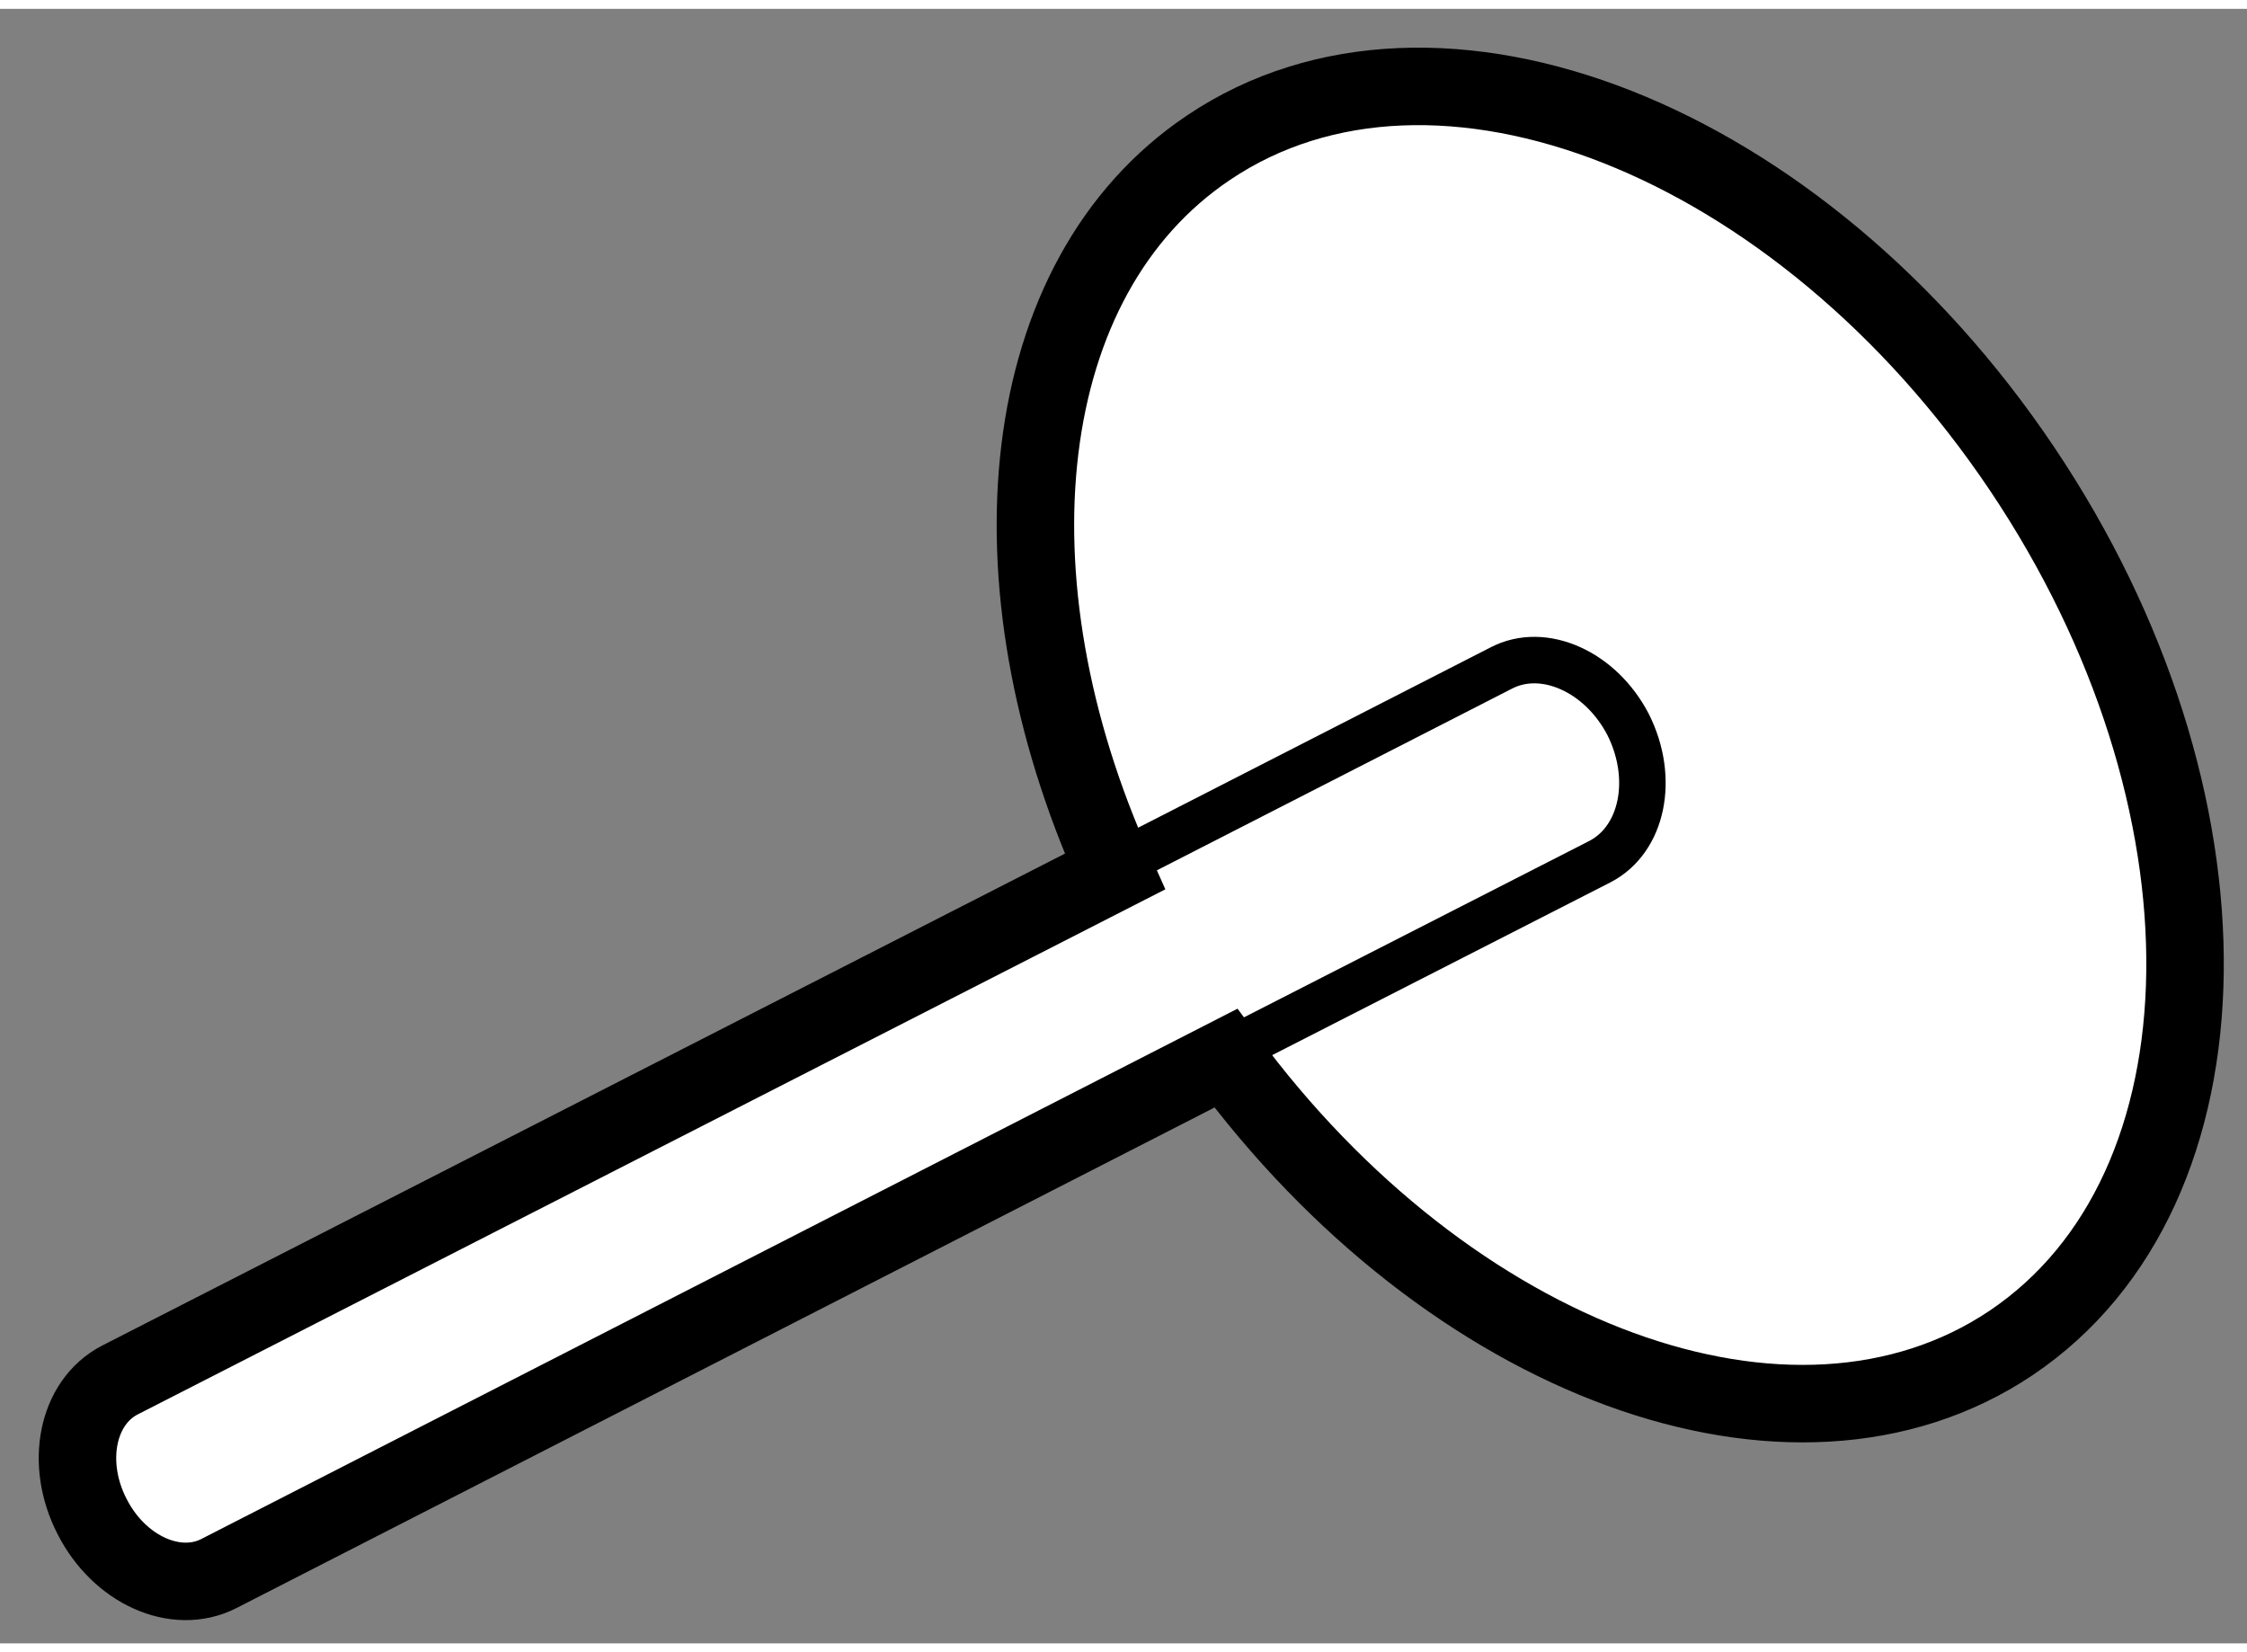
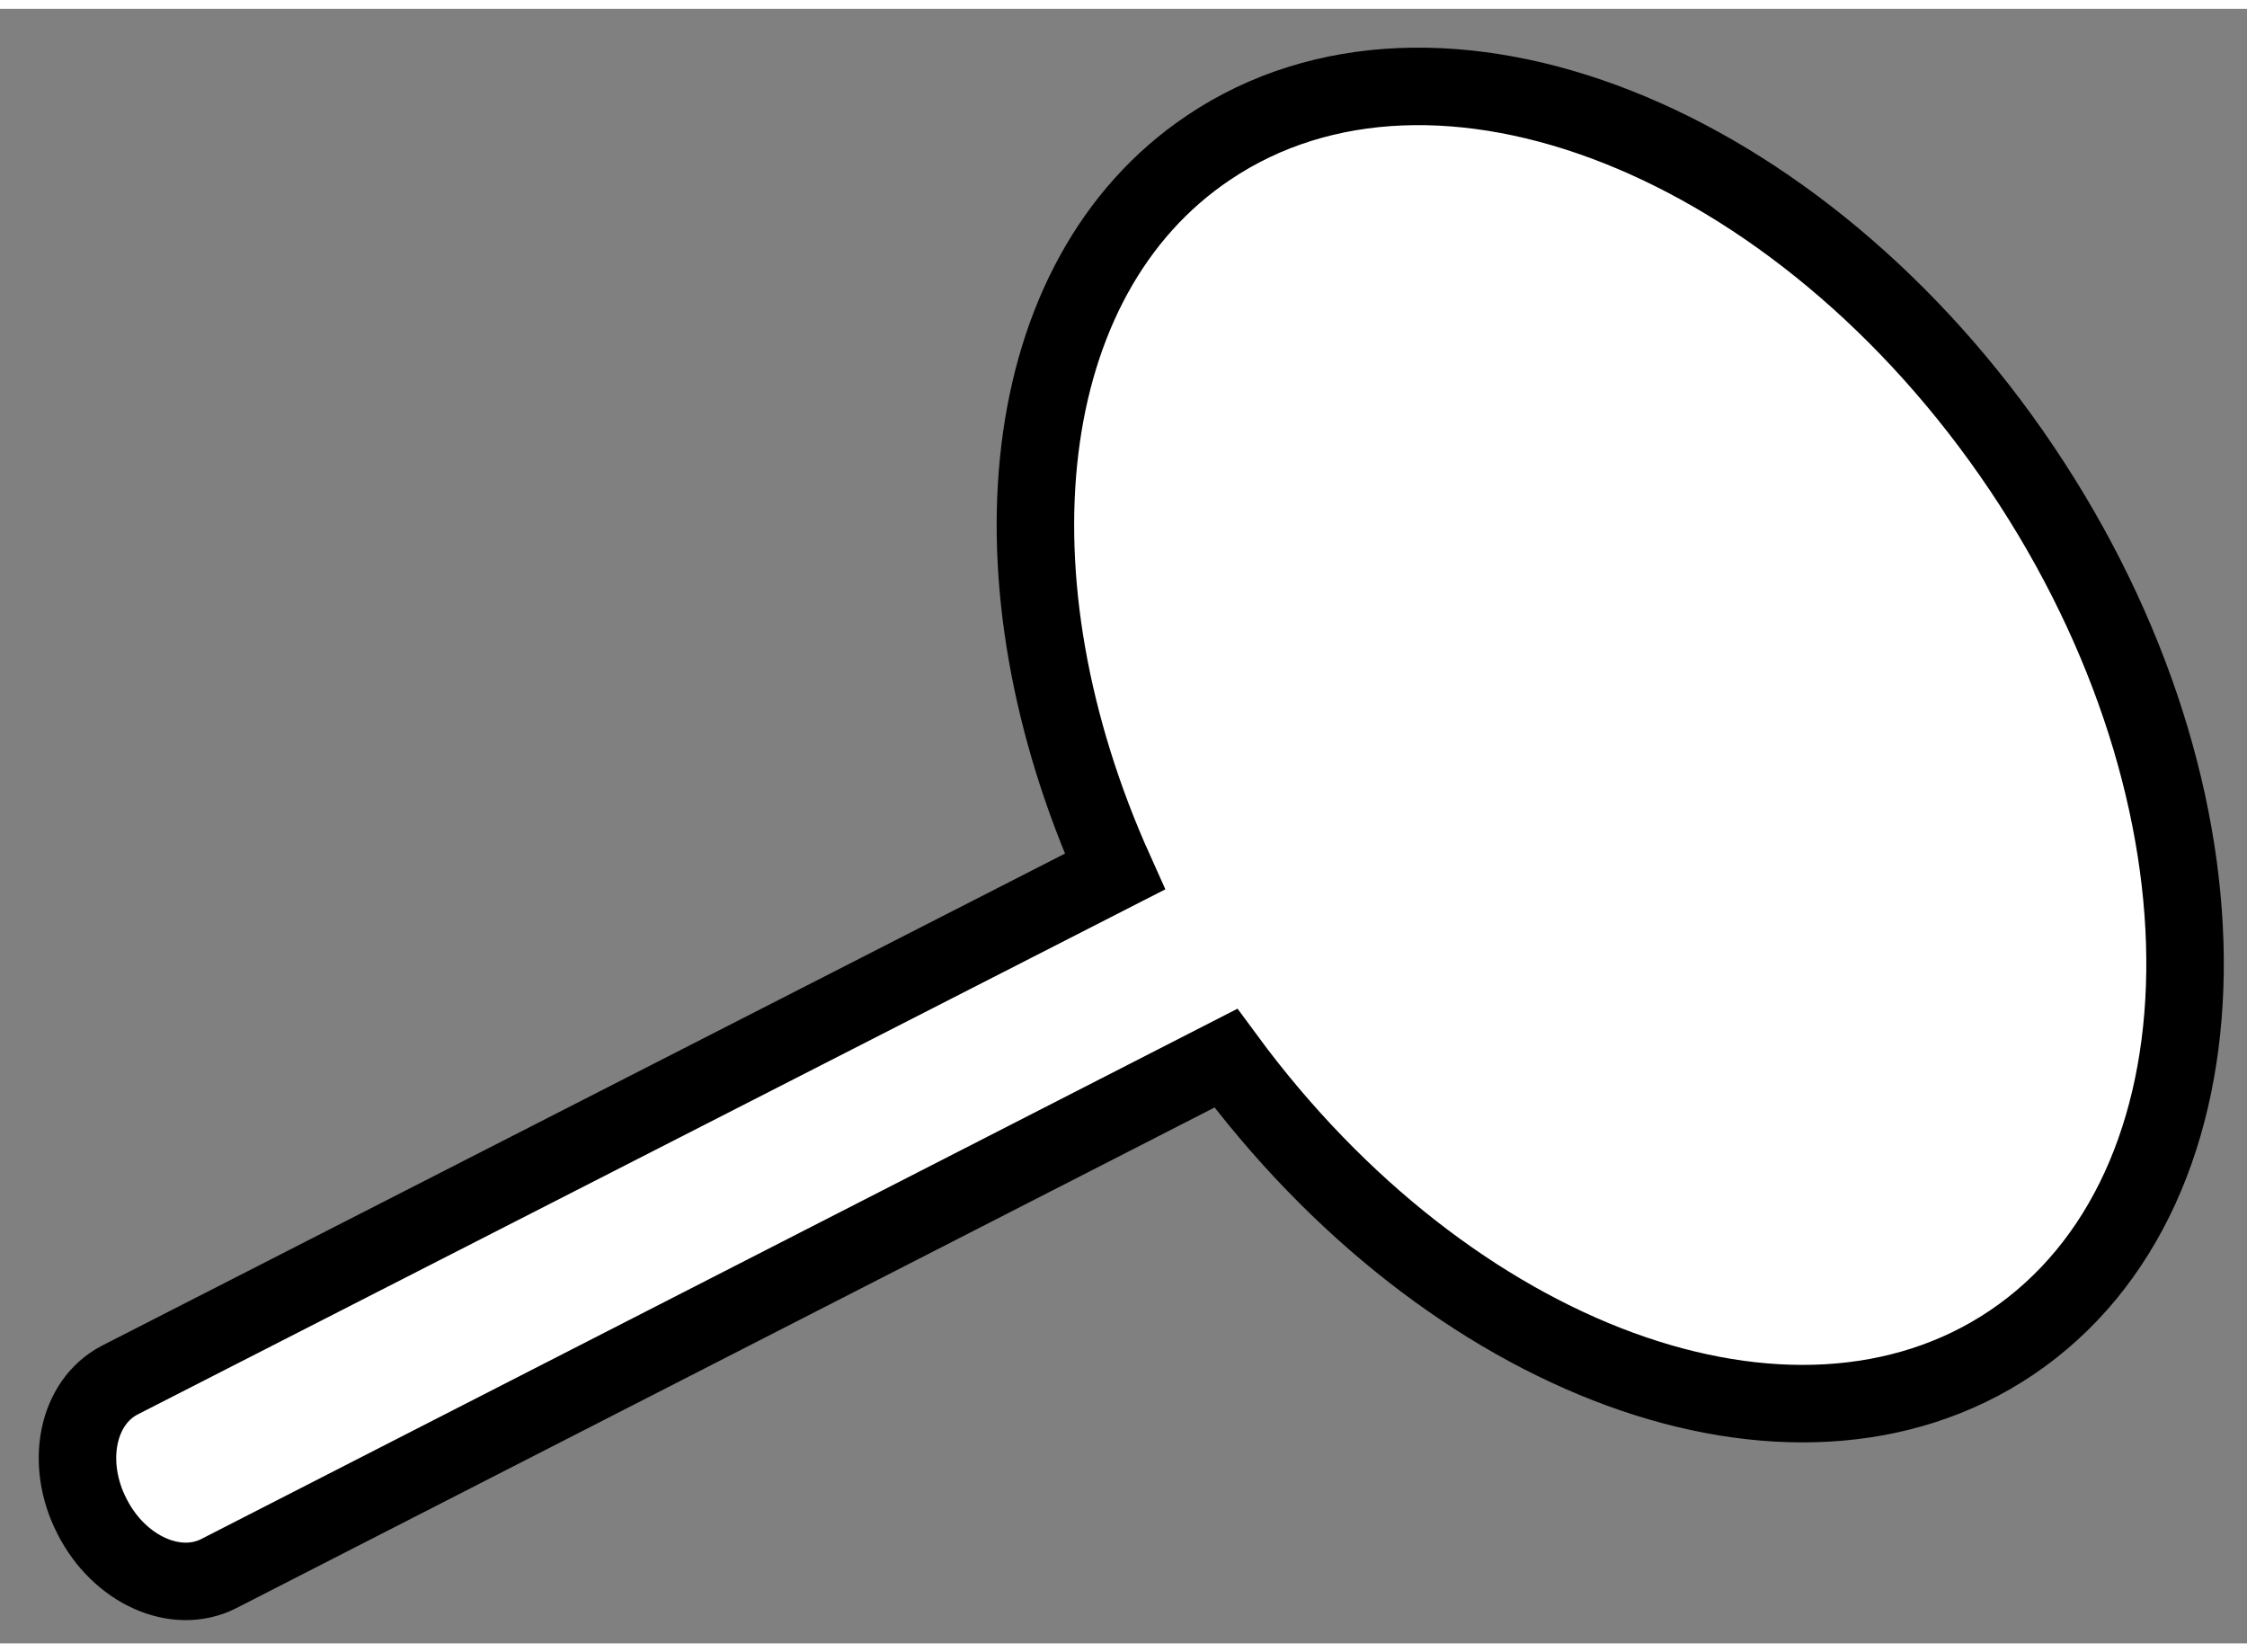
<svg xmlns="http://www.w3.org/2000/svg" version="1.1" x="0px" y="0px" width="244.8px" height="180px" viewBox="115.023 150.558 14.499 10.547" enable-background="new 0 0 244.8 180" xml:space="preserve">
  <rect x="115.023" y="150.558" width="14.499" height="10.547" fill="#808080" stroke="none" />
  <g>
    <path fill="#FFFFFF" stroke="#000000" stroke-width="0.5" d="M128.07,153.525c-1.431-2.13-3.781-3.06-5.249-2.071    c-1.25,0.839-1.45,2.792-0.604,4.671l-6.421,3.281c-0.276,0.143-0.356,0.536-0.179,0.88c0.175,0.345,0.541,0.509,0.817,0.369    l6.499-3.326c1.44,1.956,3.656,2.783,5.066,1.838C129.469,158.179,129.5,155.654,128.07,153.525z" />
-     <path fill="none" stroke="#000000" stroke-width="0.3" d="M122.049,156.173l2.66-1.361c0.275-0.144,0.644,0.024,0.82,0.365l0,0    c0.174,0.347,0.094,0.741-0.183,0.884l-2.31,1.18" />
  </g>
</svg>